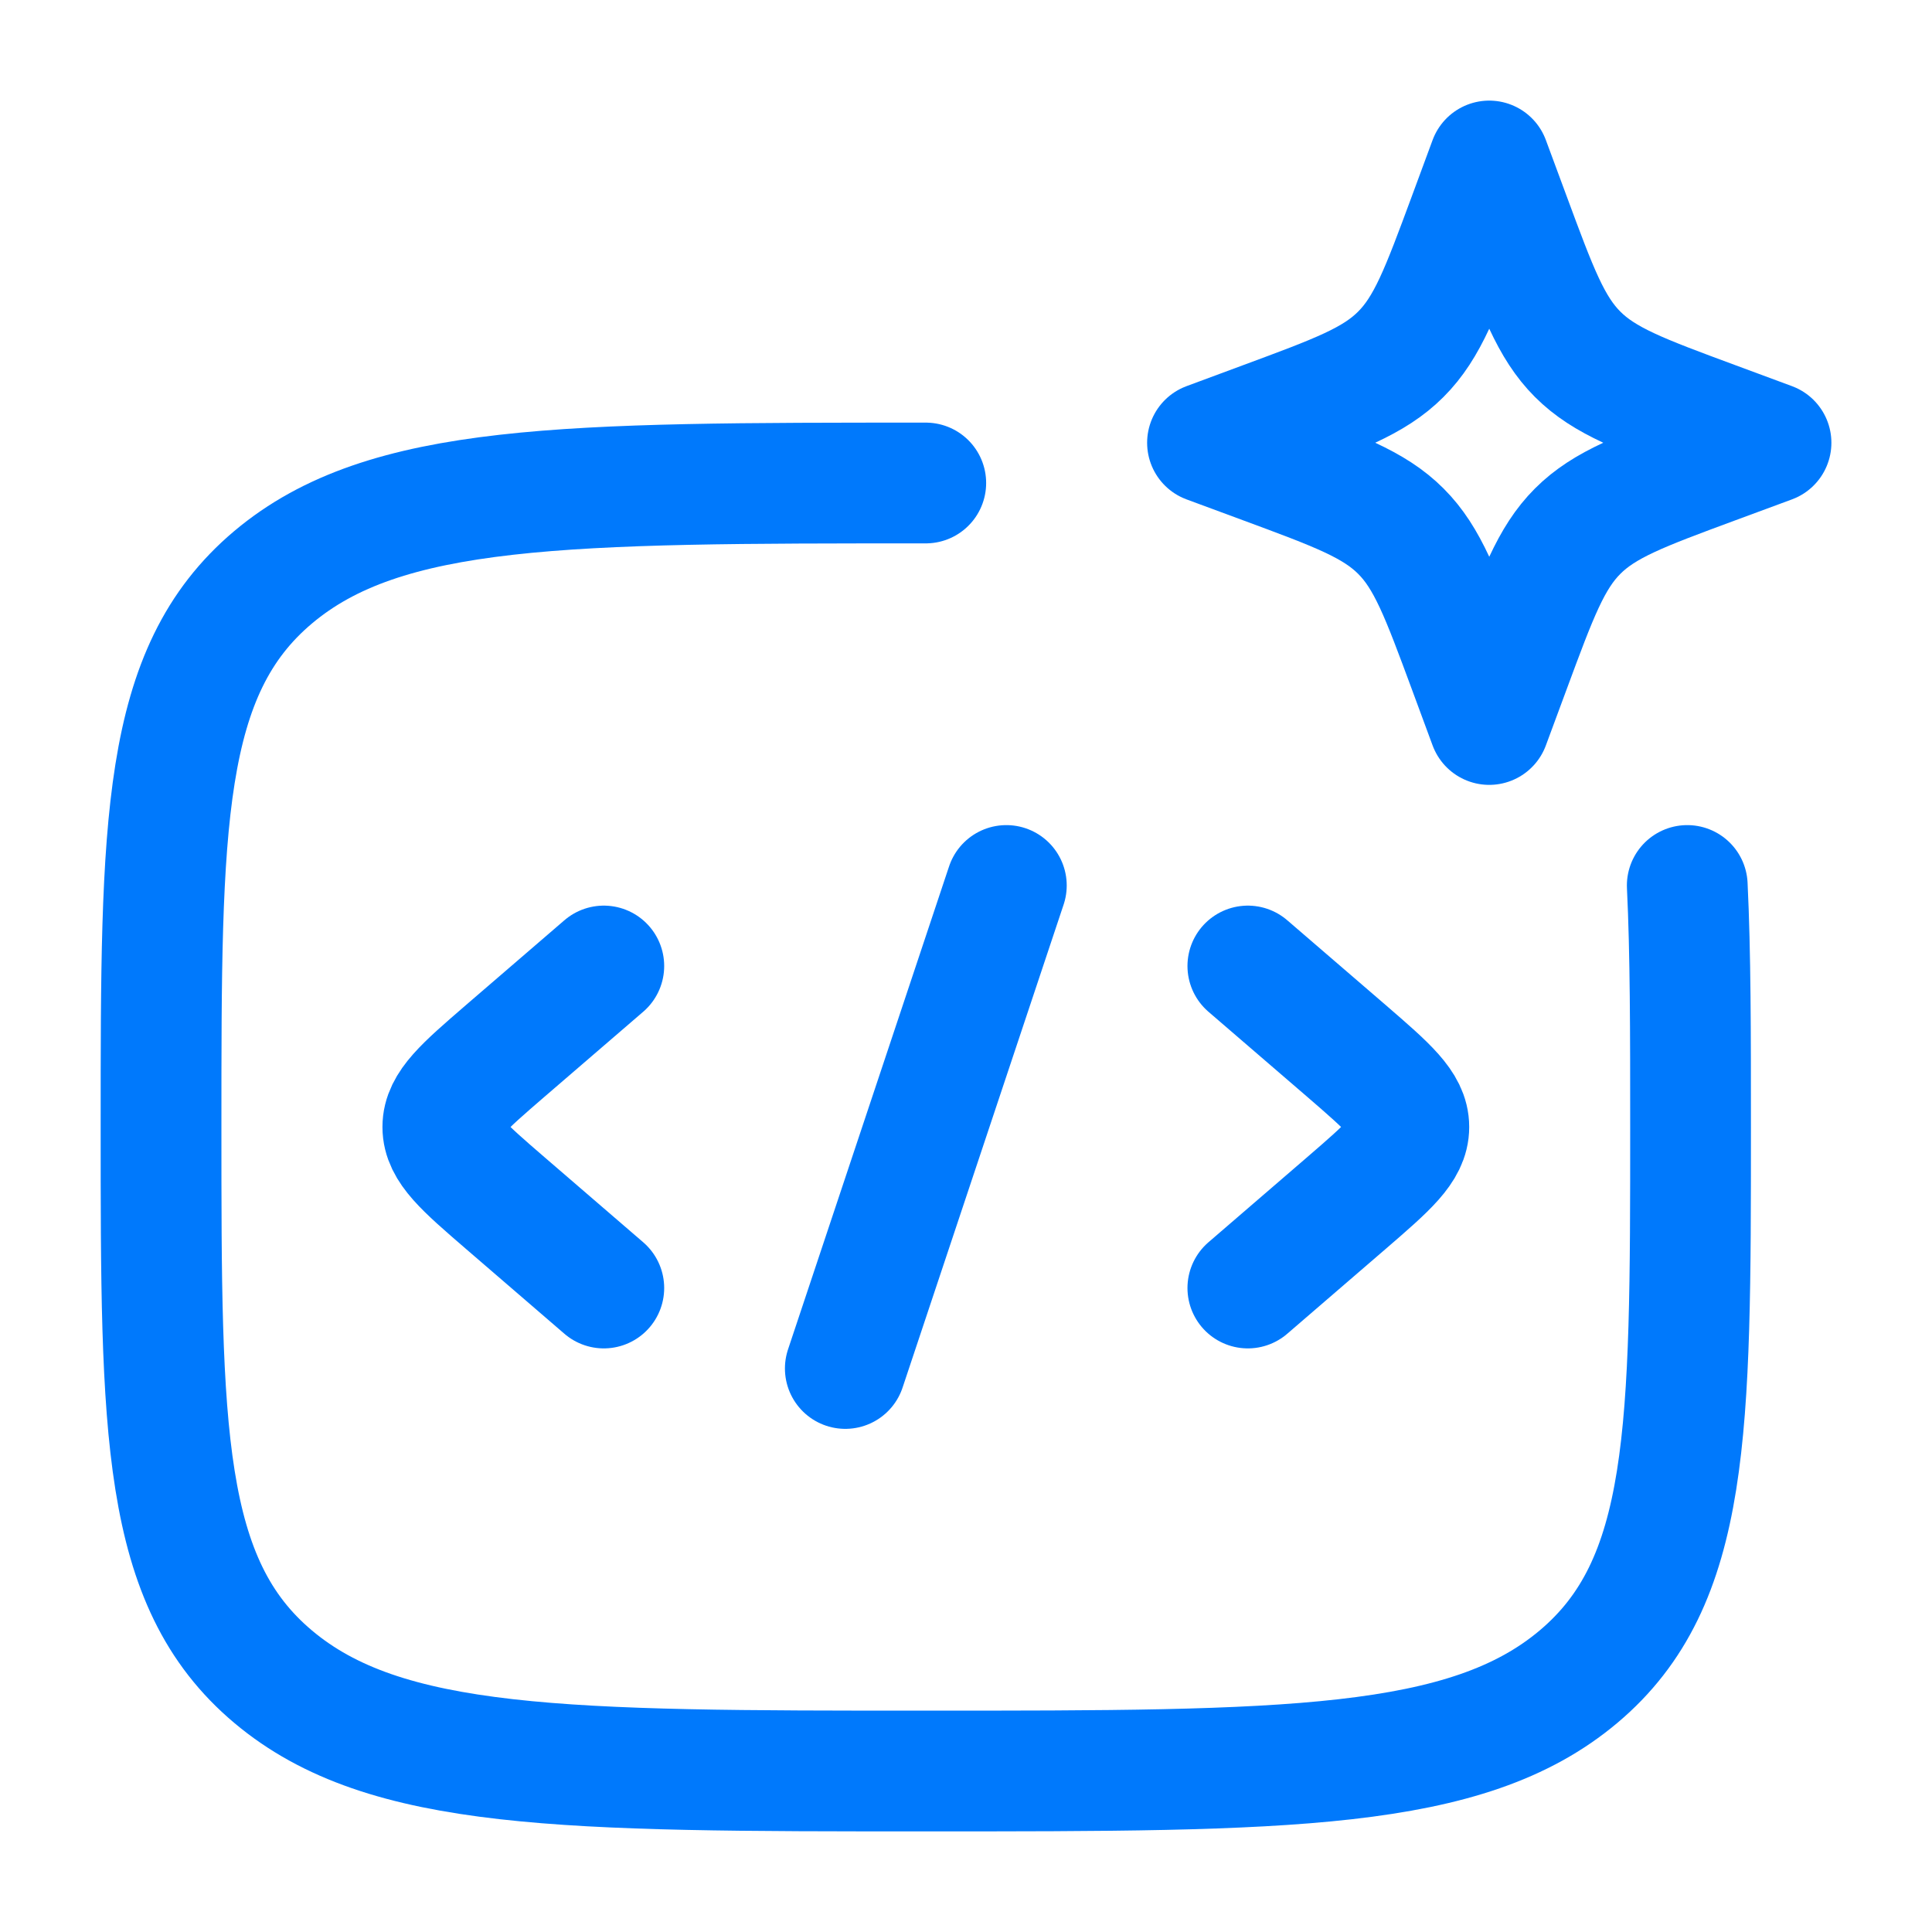
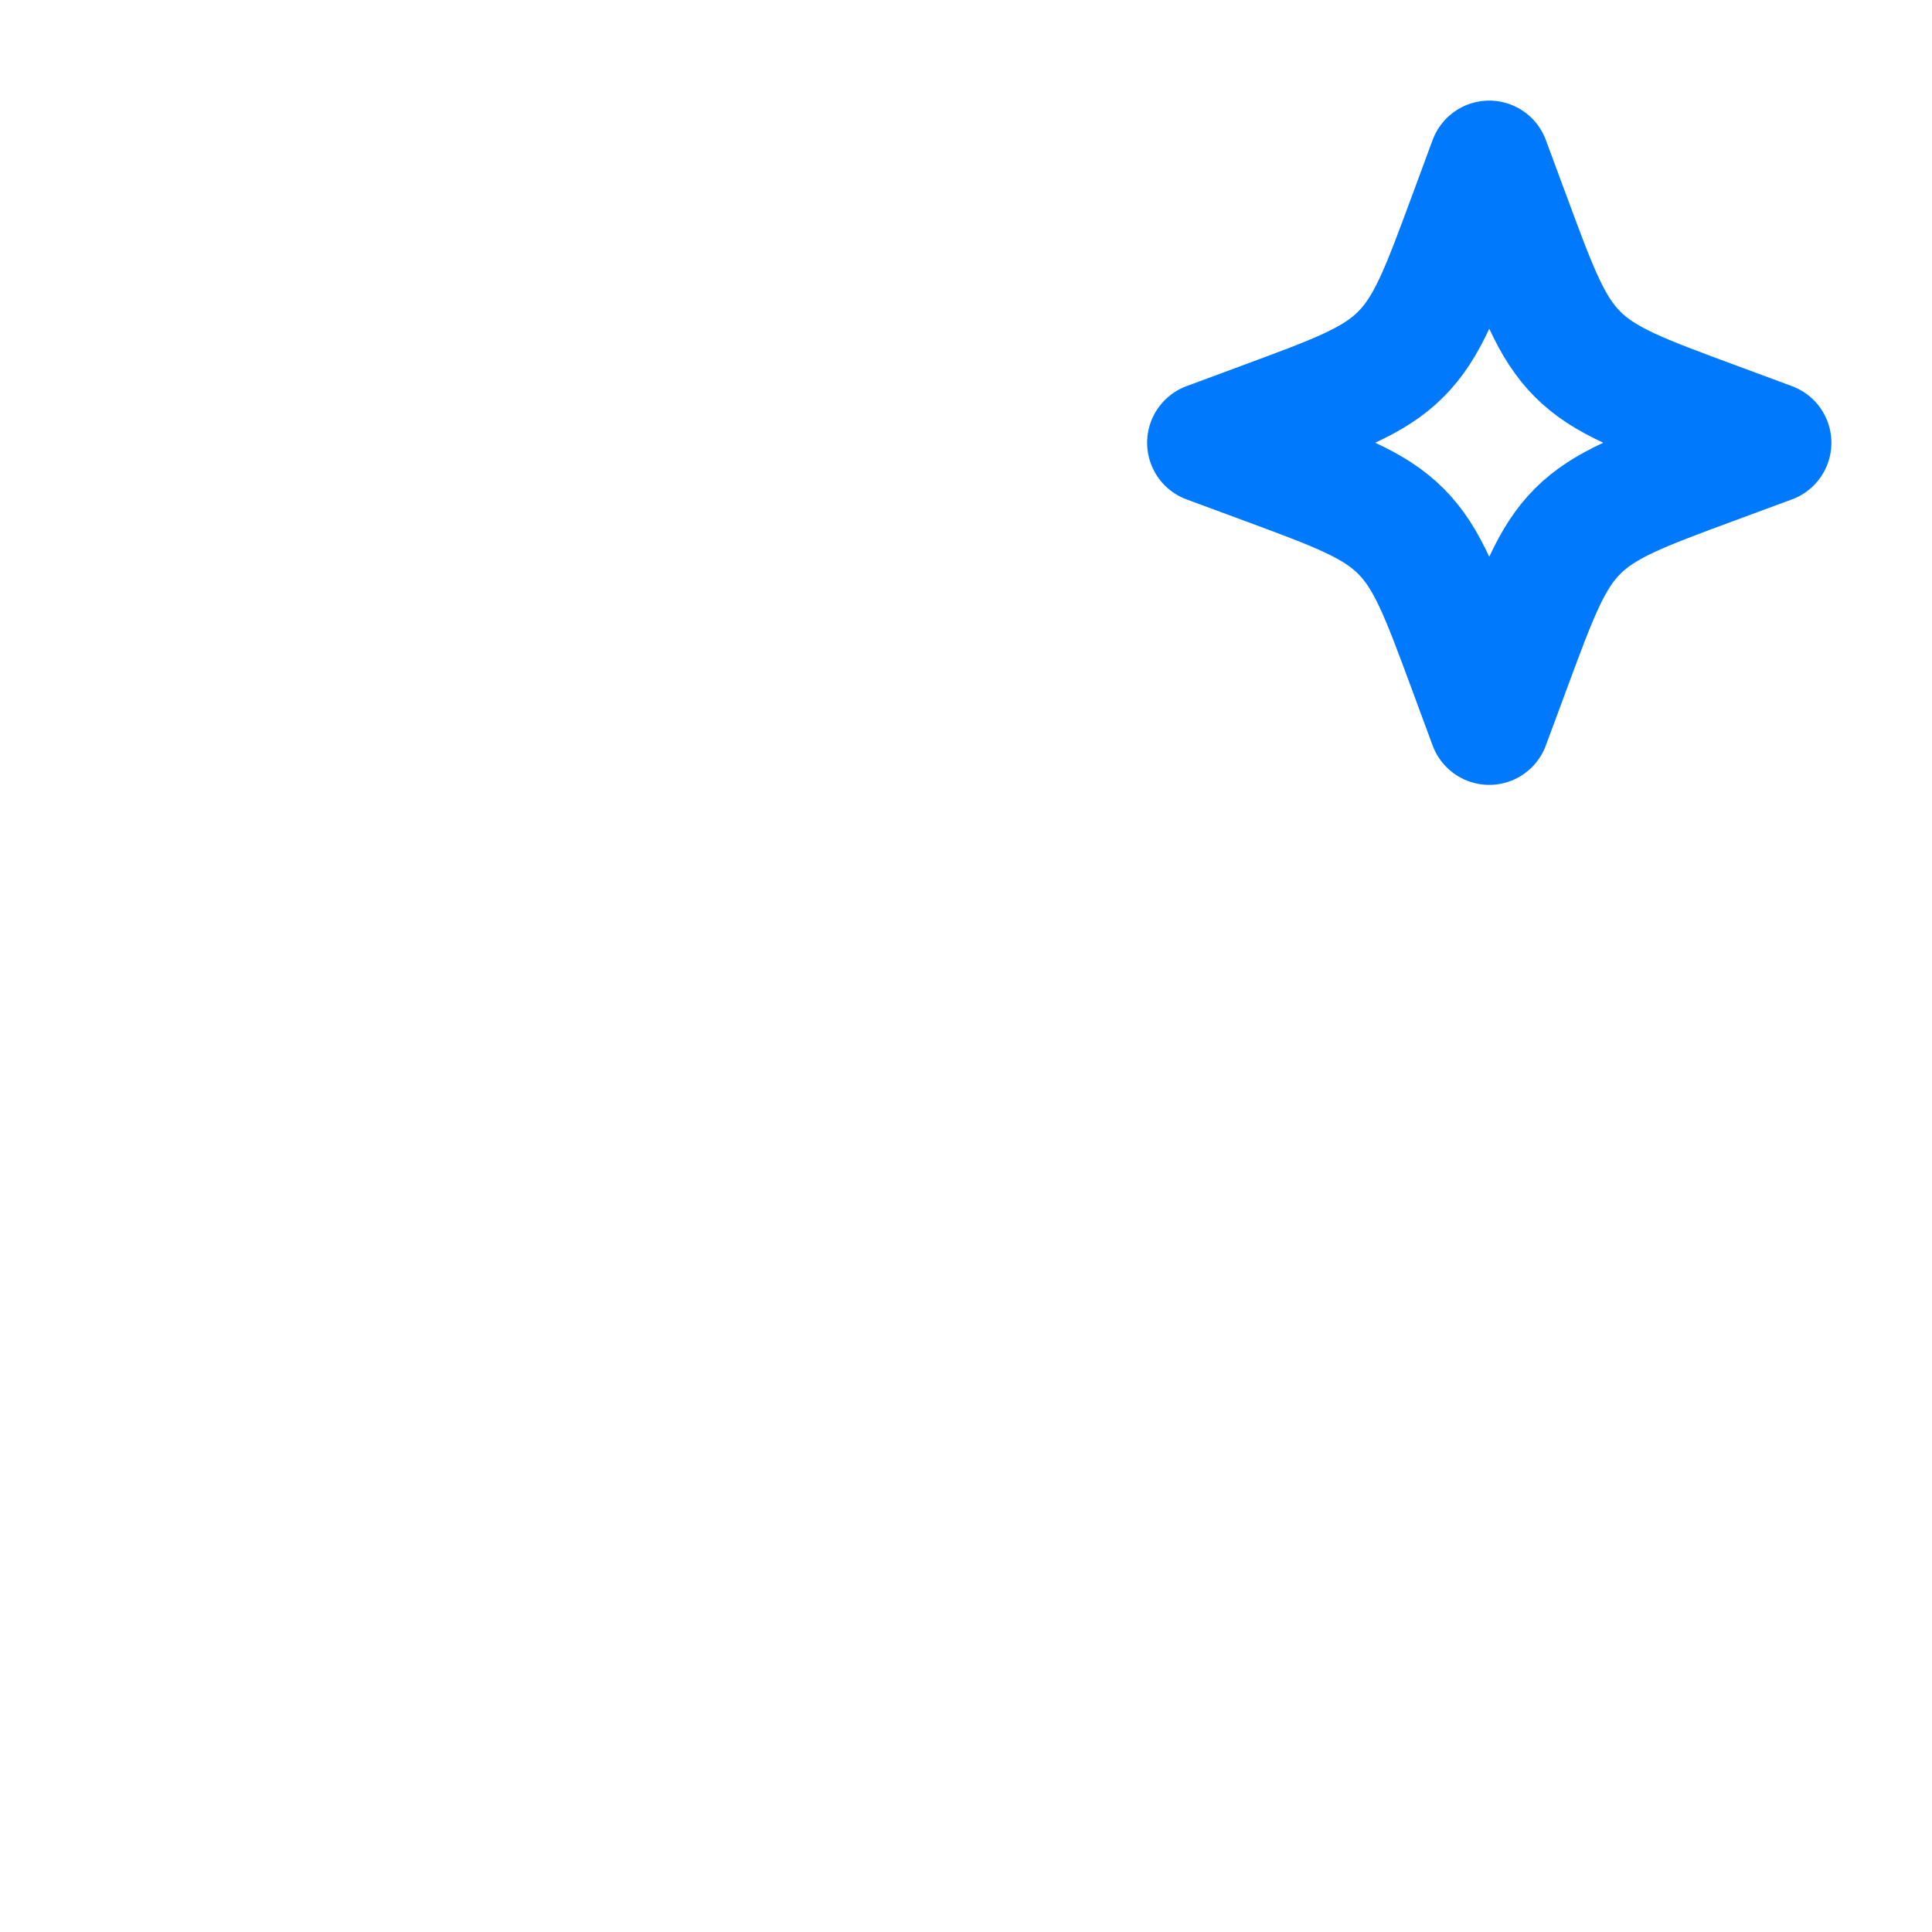
<svg xmlns="http://www.w3.org/2000/svg" width="34" height="34" viewBox="0 0 34 34" fill="none">
-   <path d="M16.292 8.5C9.948 8.5 6.775 8.5 4.805 10.16C2.834 11.821 2.834 14.491 2.834 19.833C2.834 25.176 2.834 27.847 4.805 29.506C6.775 31.165 9.947 31.167 16.292 31.167C22.636 31.167 25.809 31.167 27.78 29.506C29.751 27.846 29.751 25.176 29.751 19.833C29.751 18.176 29.751 16.776 29.693 15.583" stroke="#0079FC" stroke-width="2.125" stroke-linecap="round" />
  <path d="M26.208 2.833L26.574 3.821C27.053 5.115 27.292 5.763 27.764 6.235C28.237 6.708 28.884 6.947 30.179 7.426L31.167 7.792L30.179 8.157C28.884 8.636 28.237 8.875 27.765 9.347C27.292 9.82 27.053 10.468 26.574 11.762L26.208 12.75L25.843 11.762C25.364 10.468 25.125 9.82 24.653 9.348C24.18 8.875 23.532 8.636 22.237 8.157L21.25 7.792L22.237 7.426C23.532 6.947 24.18 6.708 24.651 6.236C25.125 5.763 25.364 5.115 25.843 3.821L26.208 2.833Z" stroke="#0079FC" stroke-width="2.125" stroke-linejoin="round" />
-   <path d="M21.96 17L23.698 18.497C24.427 19.128 24.793 19.442 24.793 19.833C24.793 20.224 24.427 20.539 23.698 21.169L21.96 22.667M10.626 17L8.888 18.497C8.158 19.128 7.793 19.442 7.793 19.833C7.793 20.224 8.158 20.539 8.888 21.169L10.626 22.667M17.71 15.583L14.876 24.083" stroke="#0079FC" stroke-width="2.125" stroke-linecap="round" stroke-linejoin="round" />
</svg>